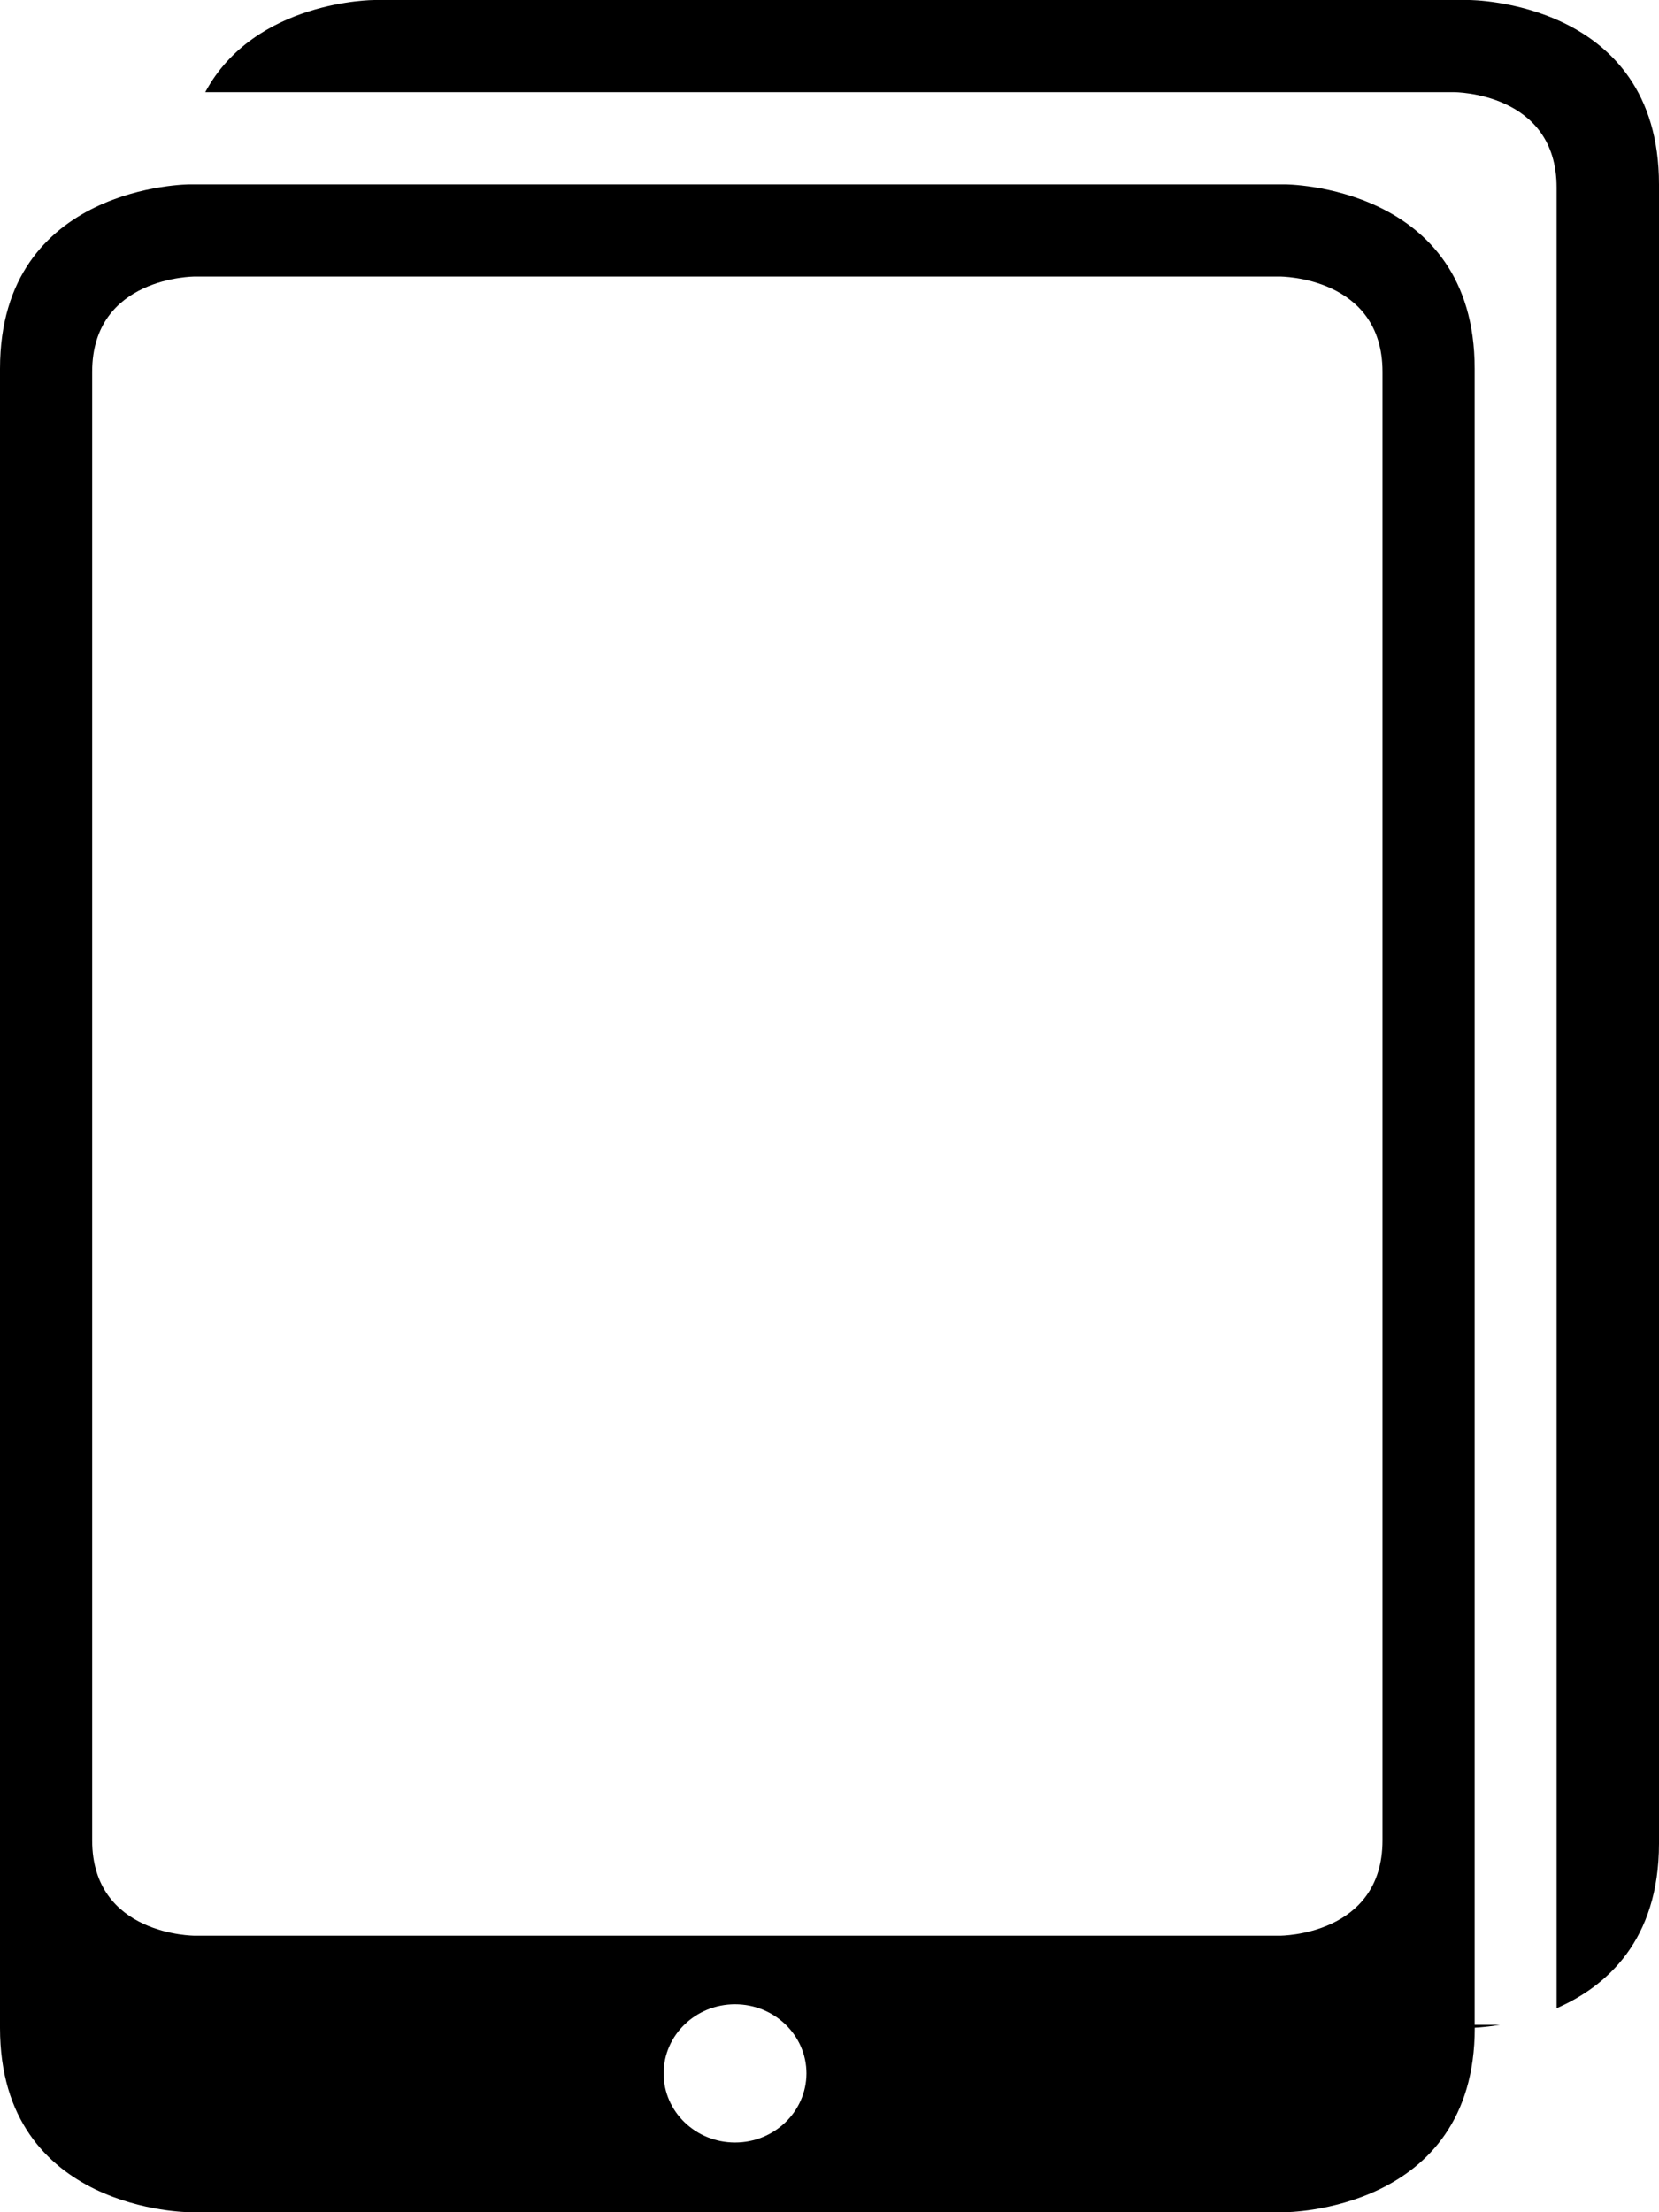
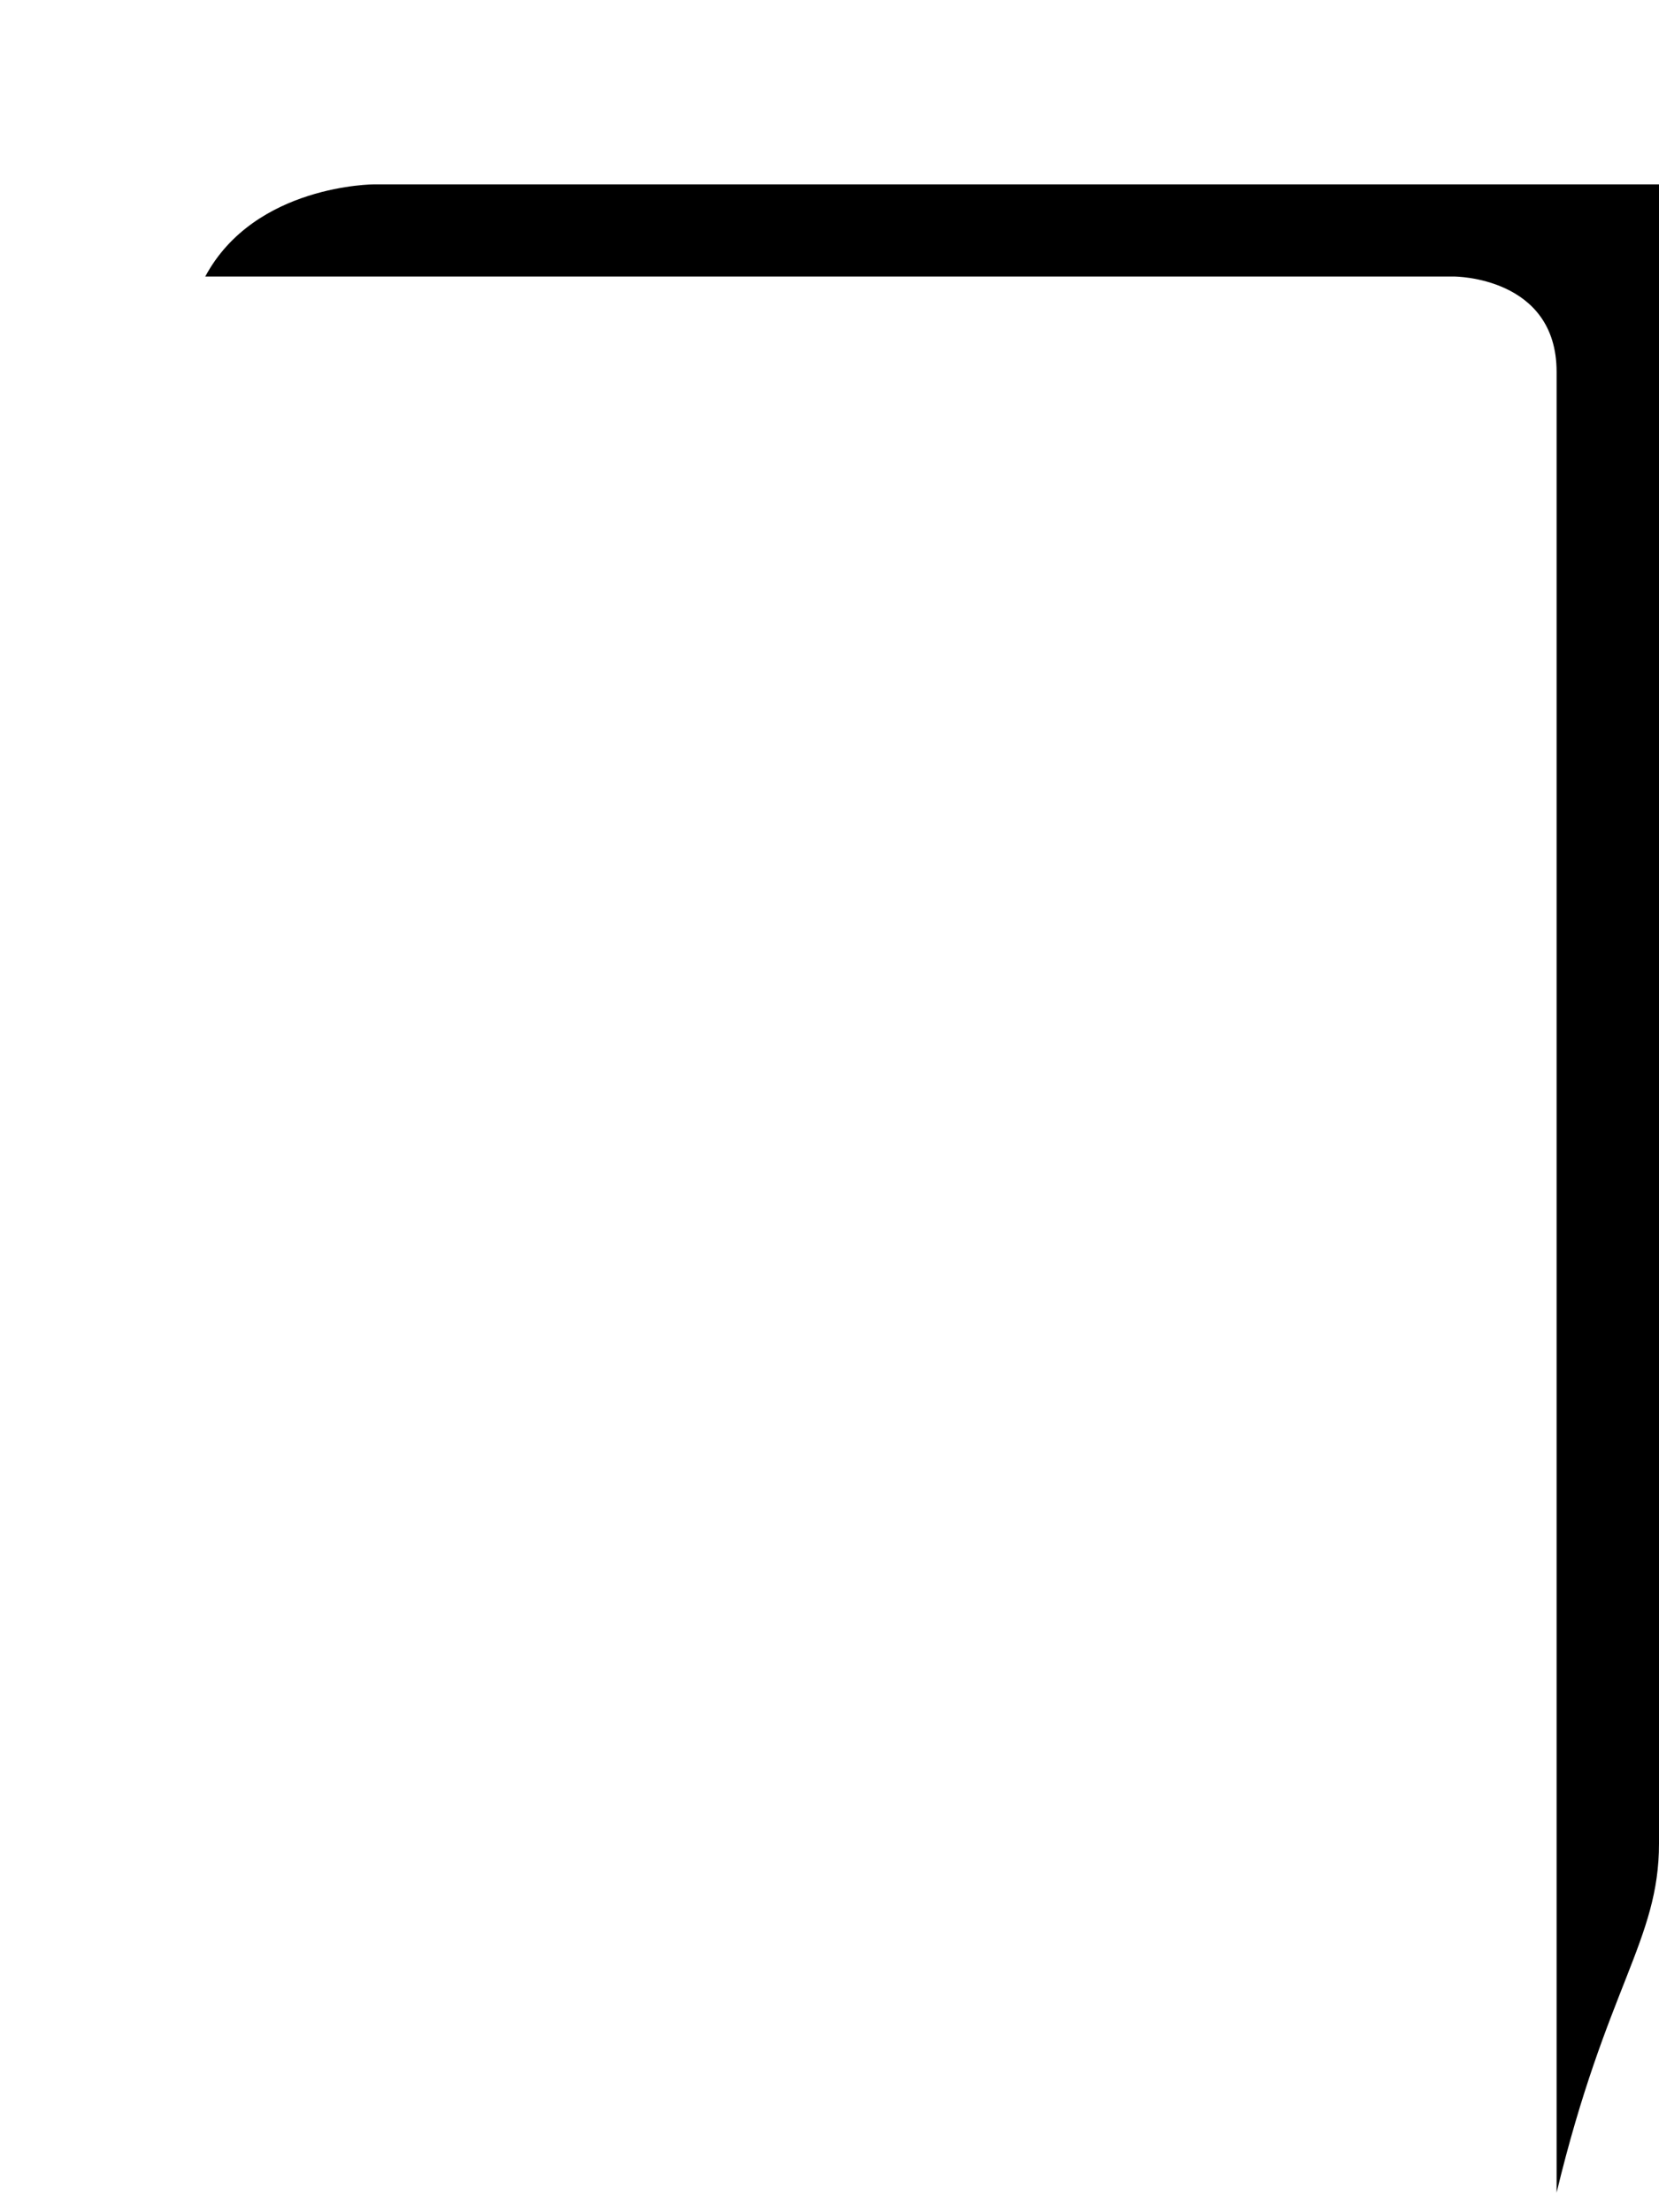
<svg xmlns="http://www.w3.org/2000/svg" version="1.1" id="Capa_1" x="0px" y="0px" viewBox="0 0 18 24" style="enable-background:new 0 0 18 24;" xml:space="preserve">
  <g>
-     <path style="fill-rule:evenodd;clip-rule:evenodd;" d="M0,4v18c0,2,2.061,2,2.061,2h11.879c0,0,2.061,0,2.061-2v-0.002   c0.058-0.003,0.154-0.011,0.273-0.031L16,21.967V4c0-2-2.061-2-2.061-2H2.061C2.061,2,0,2,0,4z M7.975,23.244   c-0.428,0-0.775-0.336-0.775-0.75c0-0.414,0.347-0.75,0.775-0.75c0.428,0,0.775,0.336,0.775,0.75   C8.749,22.908,8.402,23.244,7.975,23.244z M13.889,3C13.889,3,15,3,15,4.034v15.931C15,21,13.889,21,13.889,21H2.111   C2.111,21,1,21,1,19.965V4.034C1,3,2.111,3,2.111,3H13.889z" />
-     <path style="fill-rule:evenodd;clip-rule:evenodd;" d="M18,20V2c0-2-2.061-2-2.061-2H4.061c0,0-1.298,0-1.834,1h13.551   c0,0,1.111,0,1.111,1.034v19.753C17.429,21.551,18,21.052,18,20z" />
+     <path style="fill-rule:evenodd;clip-rule:evenodd;" d="M18,20V2H4.061c0,0-1.298,0-1.834,1h13.551   c0,0,1.111,0,1.111,1.034v19.753C17.429,21.551,18,21.052,18,20z" />
  </g>
  <g>
</g>
  <g>
</g>
  <g>
</g>
  <g>
</g>
  <g>
</g>
  <g>
</g>
  <g>
</g>
  <g>
</g>
  <g>
</g>
  <g>
</g>
  <g>
</g>
  <g>
</g>
  <g>
</g>
  <g>
</g>
  <g>
</g>
</svg>